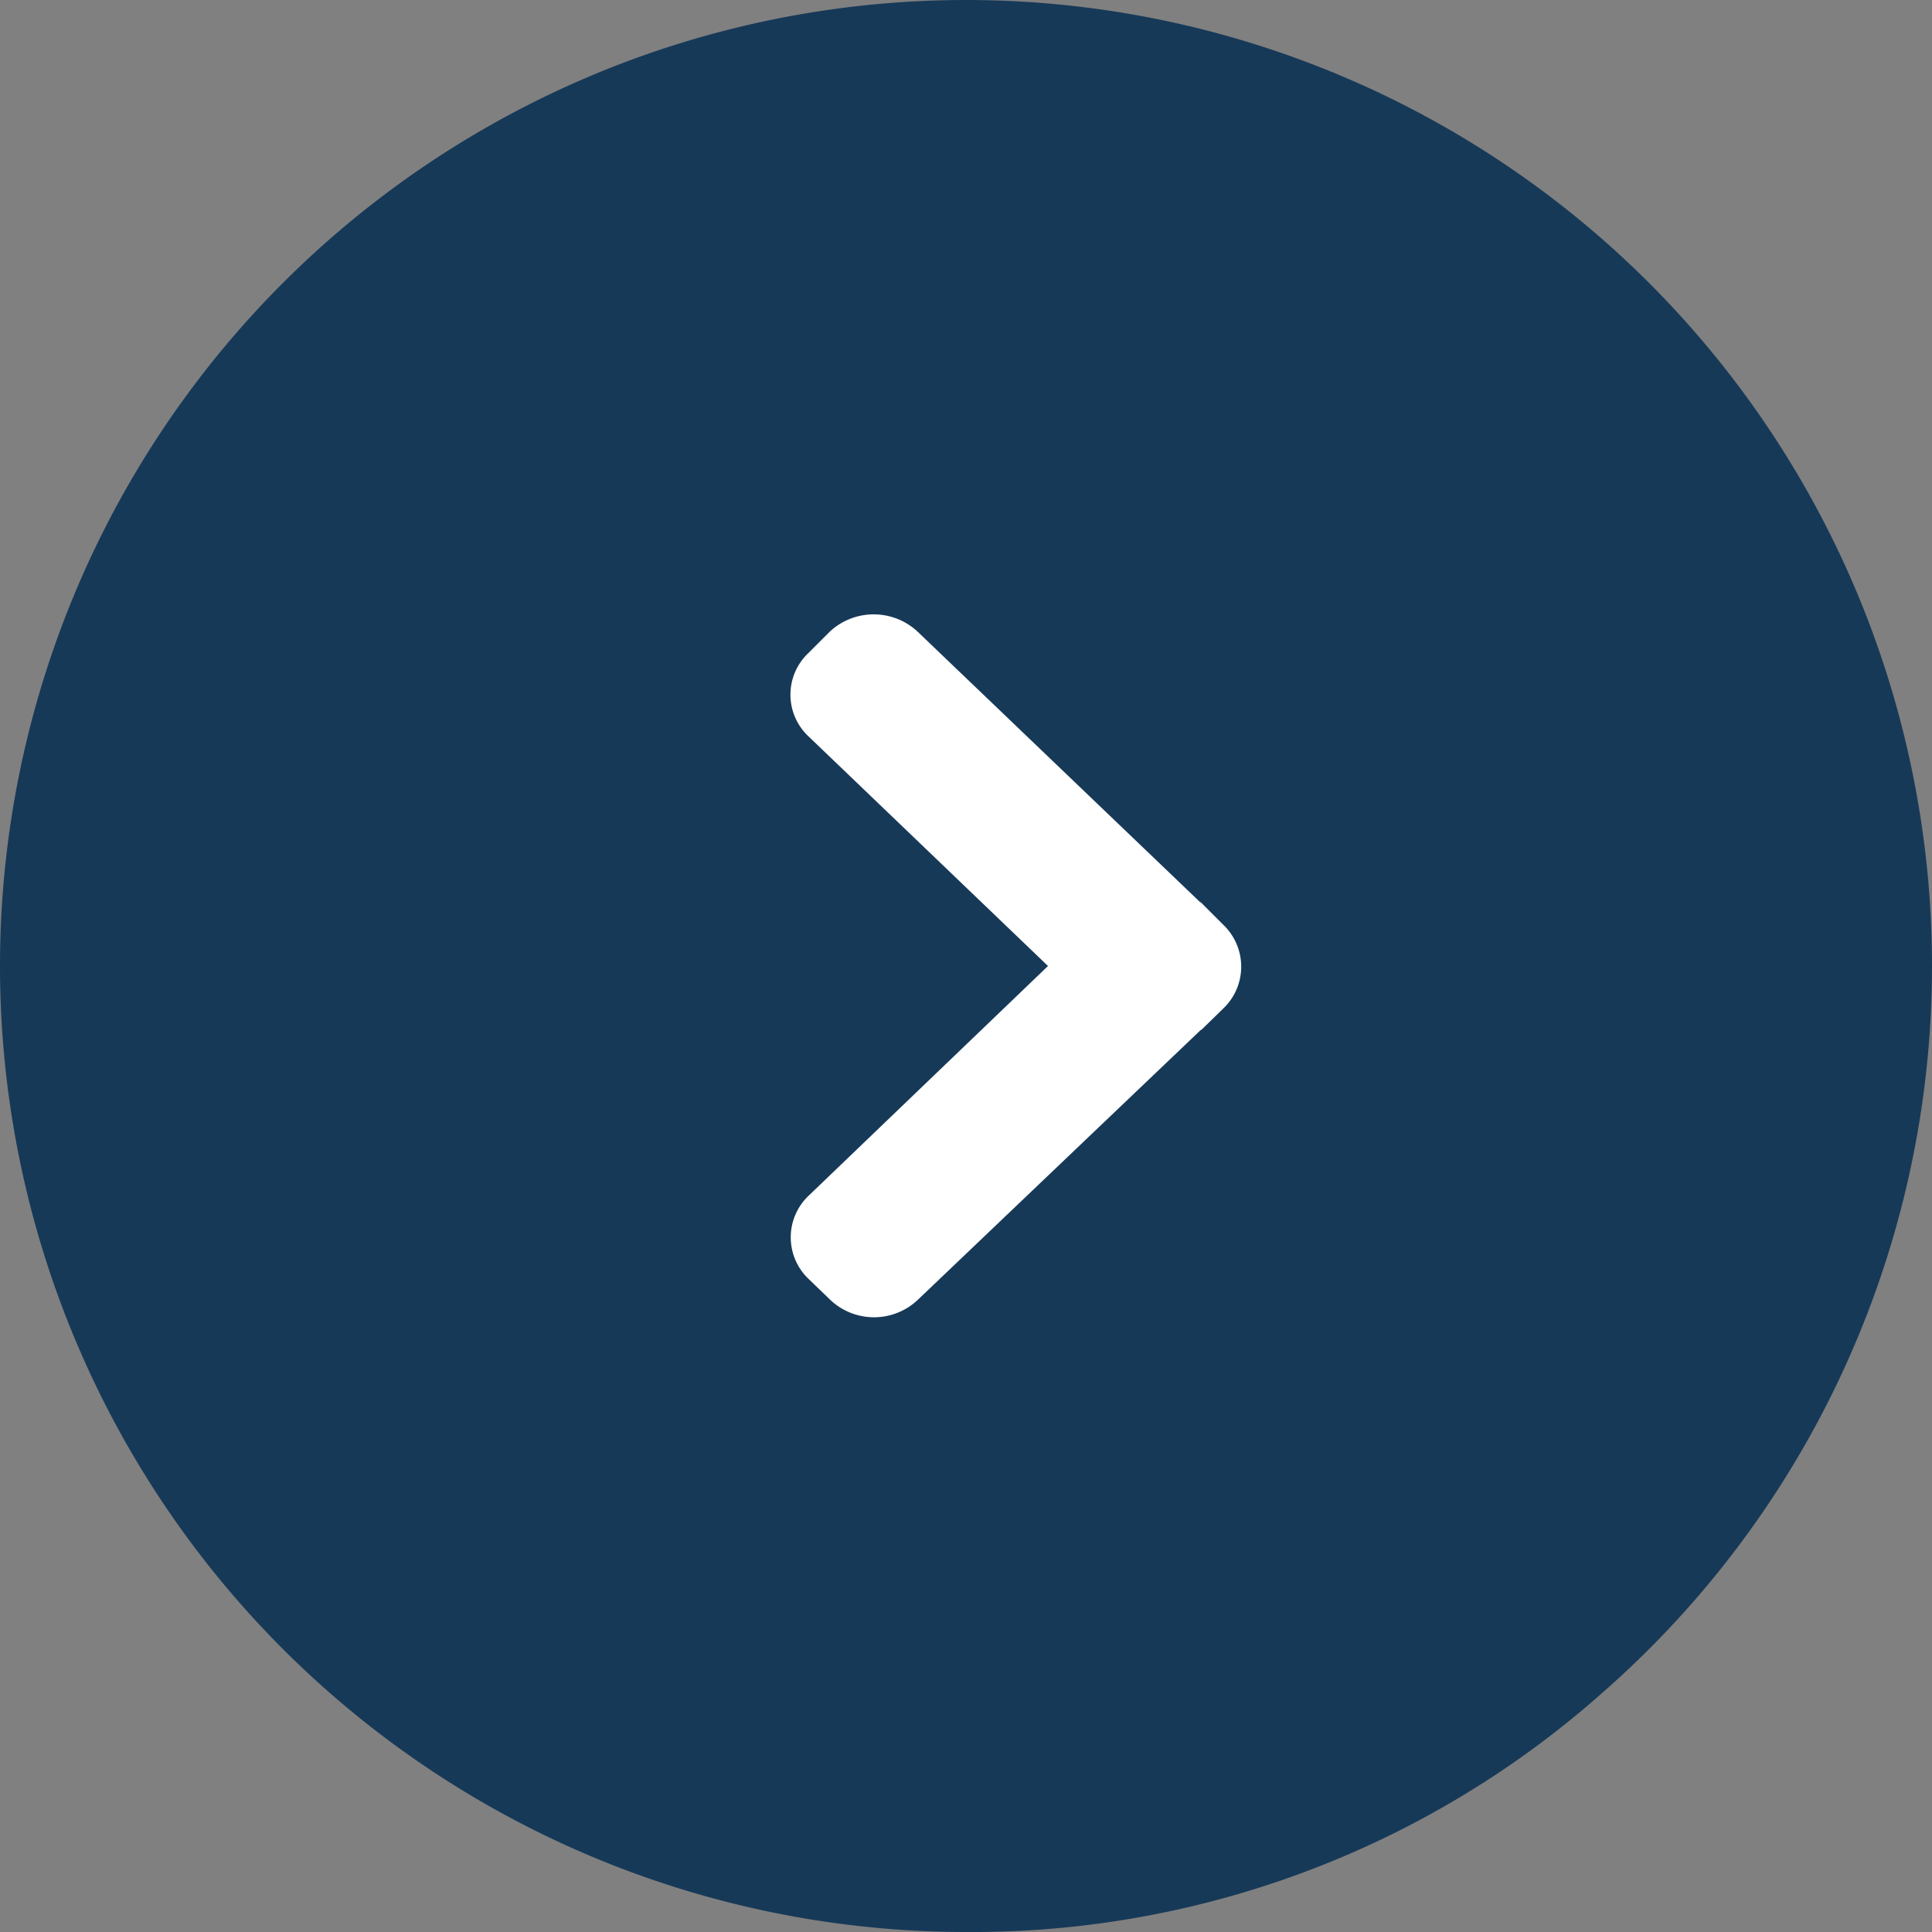
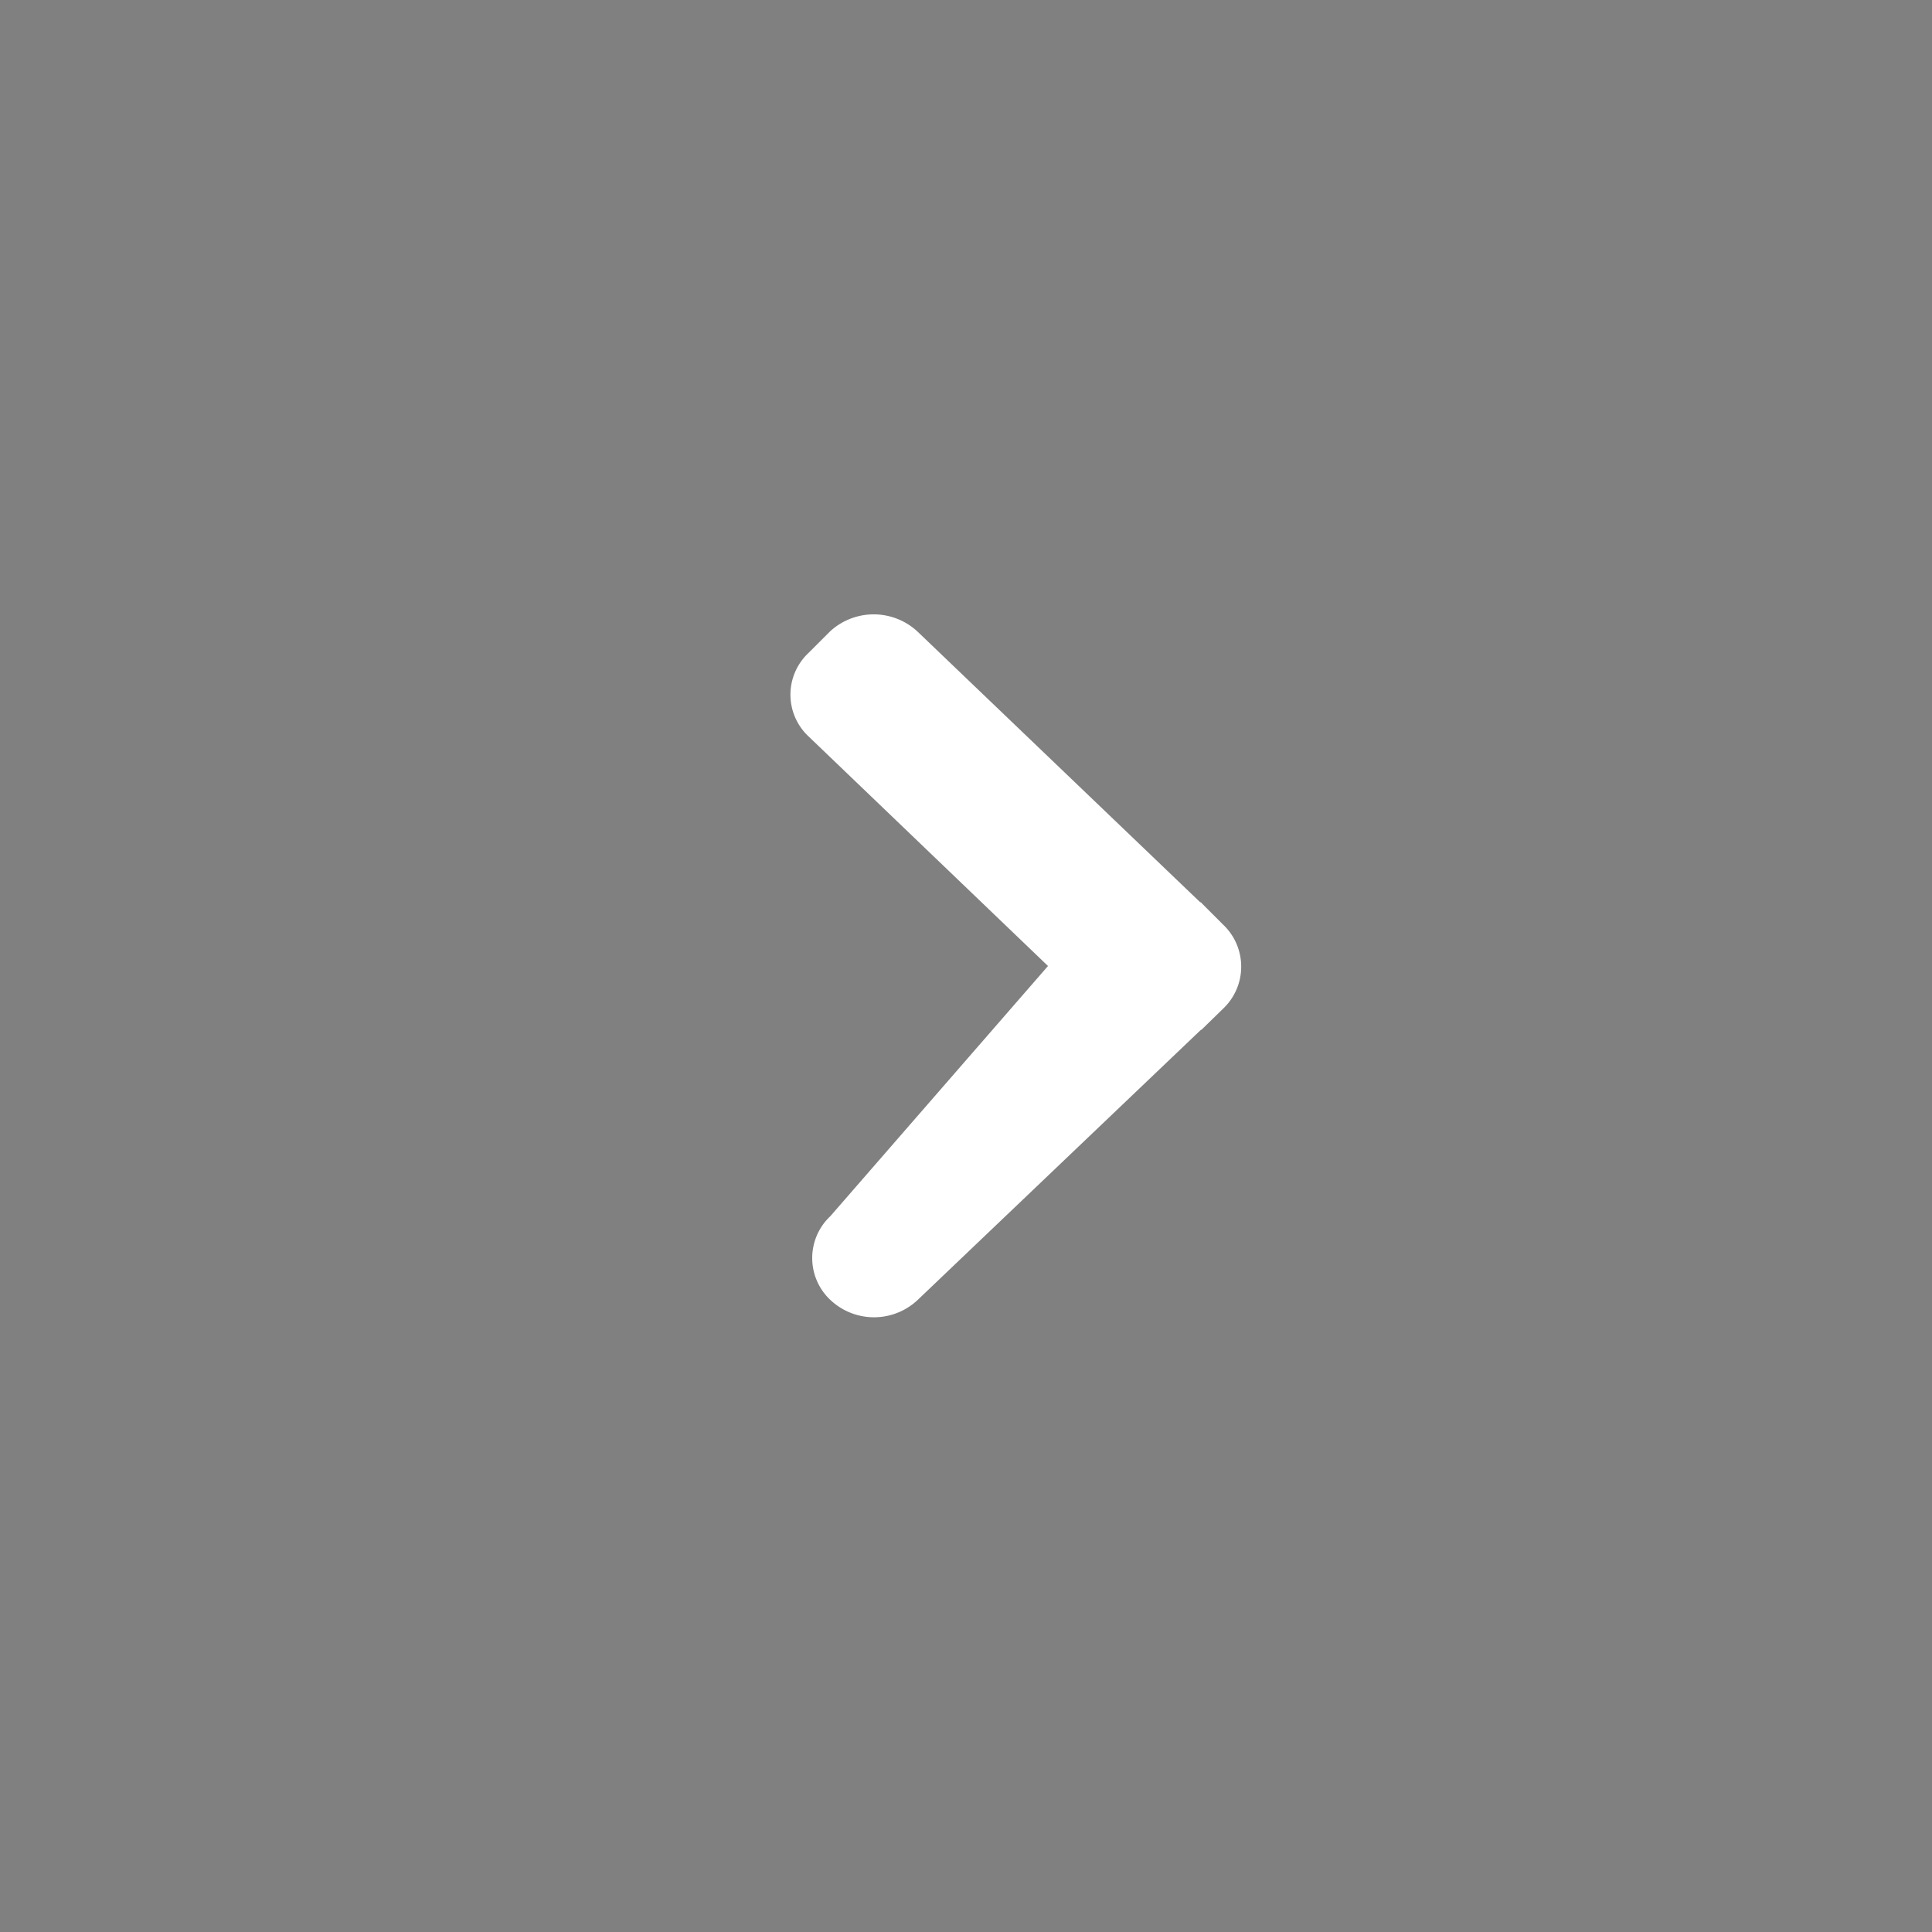
<svg xmlns="http://www.w3.org/2000/svg" width="18" height="18" viewBox="0 0 18 18">
  <rect x="0" y="0" width="18" height="18" fill="#808080" stroke="none" />
  <defs>
    <style>
      .cls-1 {
        fill: #173958;
      }

      .cls-2 {
        fill: #fff;
      }
    </style>
  </defs>
  <g id="Group_21520" data-name="Group 21520" transform="translate(-306 -678)">
    <g id="Group_21519" data-name="Group 21519" transform="translate(324 696) rotate(180)">
      <g id="Group_10089" data-name="Group 10089" transform="translate(18 18) rotate(180)">
-         <path id="楕円形_1" data-name="楕円形 1" class="cls-1" d="M9,0a9,9,0,0,1,5.936,15.765A8.842,8.842,0,0,1,9,18,9,9,0,0,1,9,0Z" />
-         <path id="Arrow" class="cls-2" d="M2.4,3.273.169,1.134a.533.533,0,0,1,0-.778l.2-.2a.6.6,0,0,1,.814,0L3.818,2.679s.01,0,.014.009l.2.2a.539.539,0,0,1,0,.782l-.2.195a.075.075,0,0,0-.014.009L1.186,6.384a.593.593,0,0,1-.814,0l-.2-.193a.535.535,0,0,1,0-.78Z" transform="translate(7.364 5.727)" />
+         <path id="Arrow" class="cls-2" d="M2.4,3.273.169,1.134a.533.533,0,0,1,0-.778l.2-.2a.6.6,0,0,1,.814,0L3.818,2.679s.01,0,.014.009l.2.2a.539.539,0,0,1,0,.782l-.2.195a.075.075,0,0,0-.014.009L1.186,6.384a.593.593,0,0,1-.814,0a.535.535,0,0,1,0-.78Z" transform="translate(7.364 5.727)" />
      </g>
    </g>
  </g>
</svg>